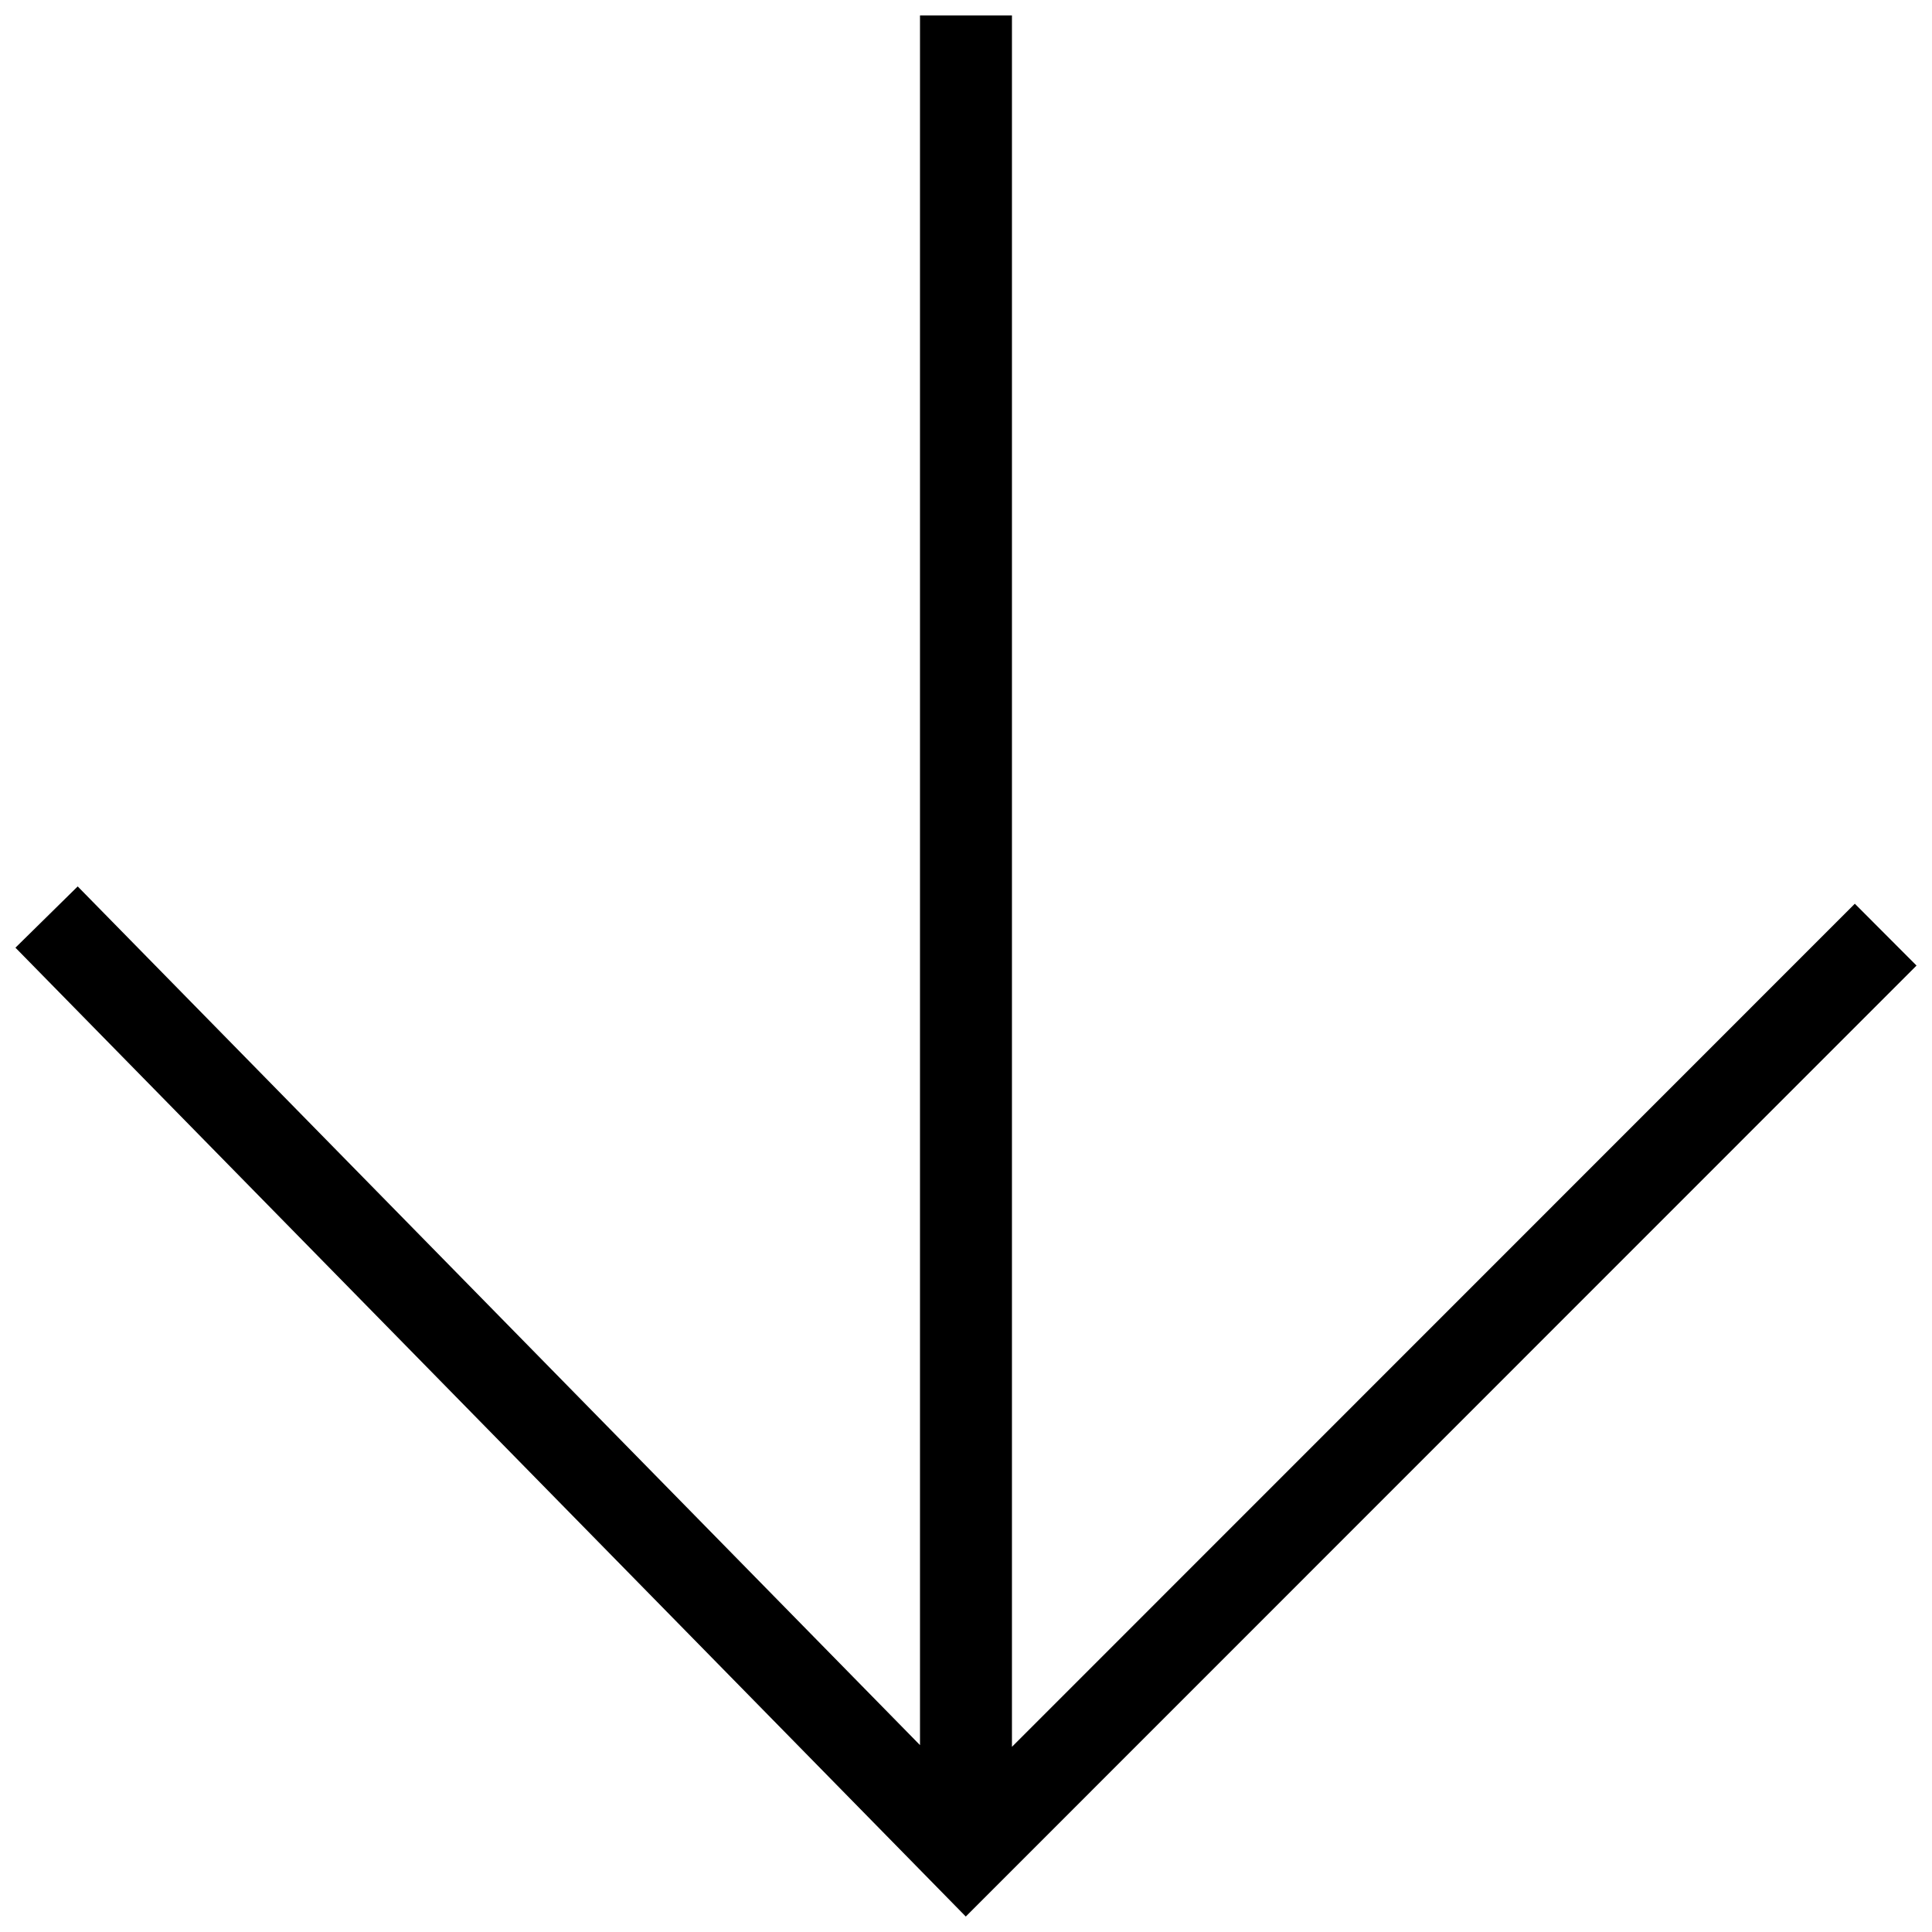
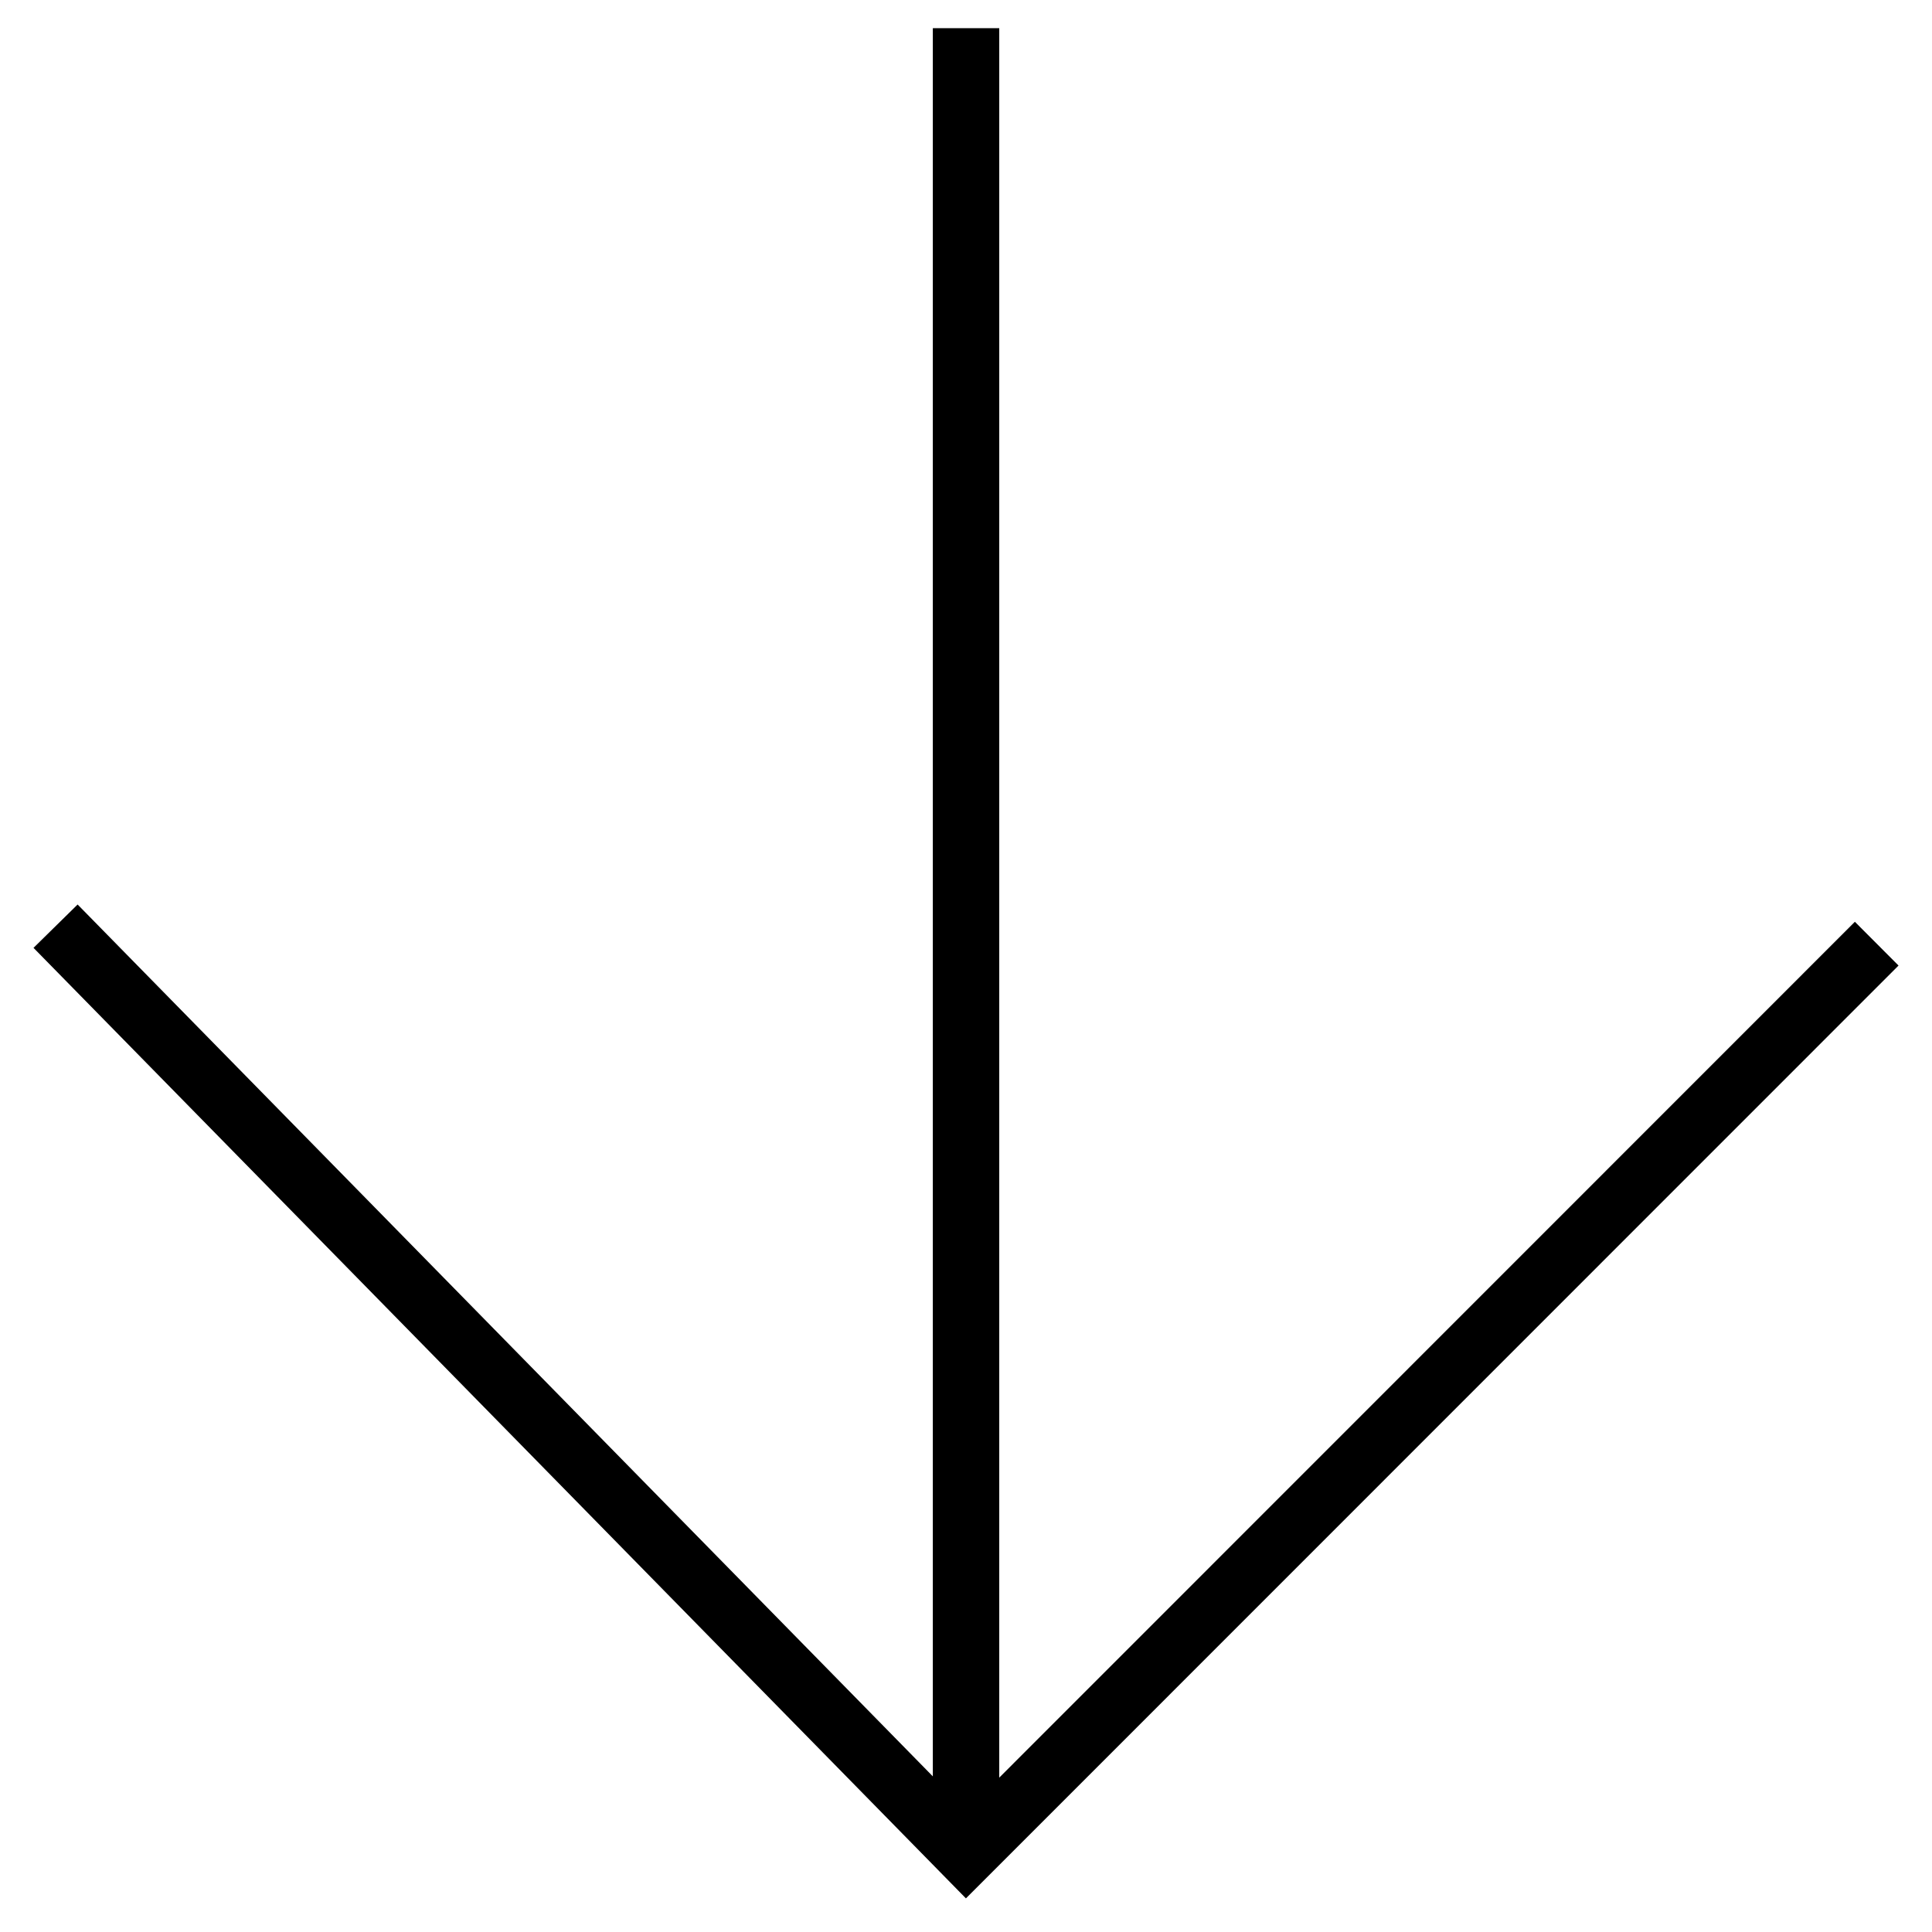
<svg xmlns="http://www.w3.org/2000/svg" width="800px" height="800px" version="1.1" viewBox="144 144 512 512">
  <defs>
    <clipPath id="a">
-       <path d="m148.09 148.09h503.81v503.81h-503.81z" />
+       <path d="m148.09 148.09h503.81v503.81z" />
    </clipPath>
  </defs>
  <path d="m152.88 395.19 247.1 251.9 247.15-247.21-11.57-11.598-226.75 226.81v-463.62h-17.602v463.28l-226.64-231.05z" fill-rule="evenodd" />
  <g clip-path="url(#a)">
-     <path transform="matrix(.984 0 0 .984 58.338 -1.628)" d="m96.073 403.27 251.11 256 251.17-251.23-11.758-11.786-230.44 230.5v-471.16h-17.888v470.81l-230.33-234.81z" fill="none" stroke="#000000" stroke-width="6.877" />
-   </g>
+     </g>
</svg>